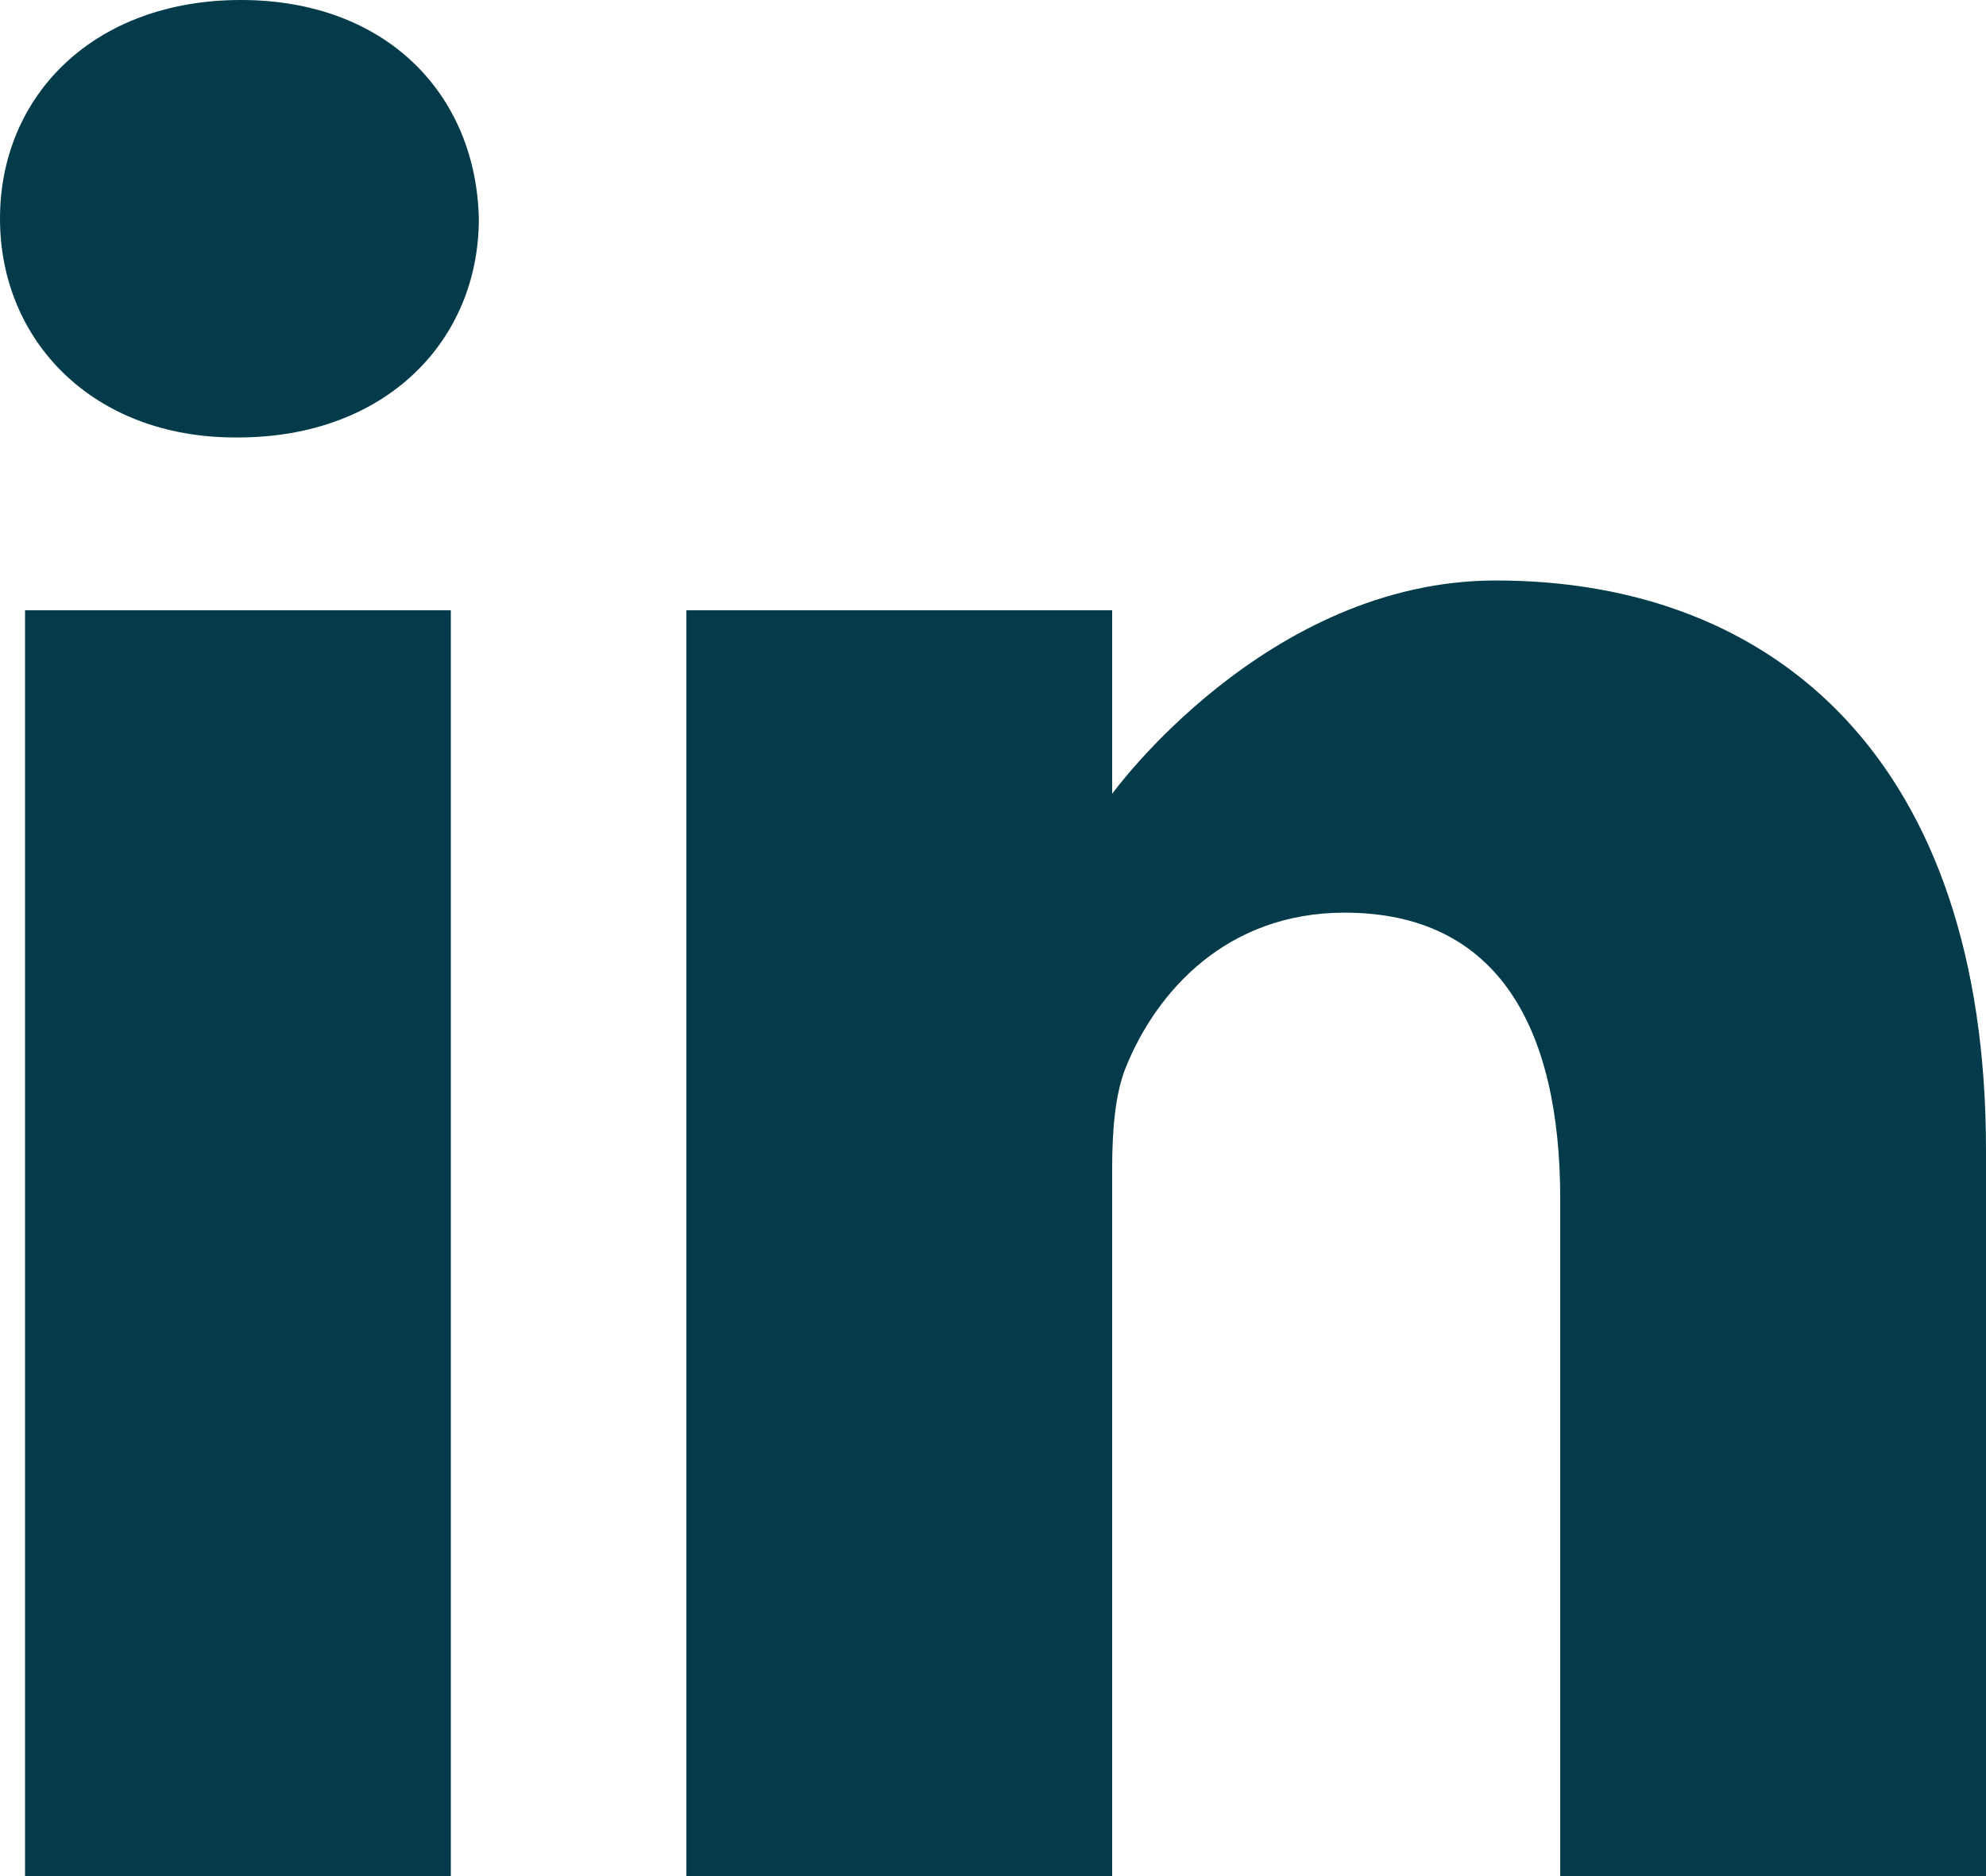
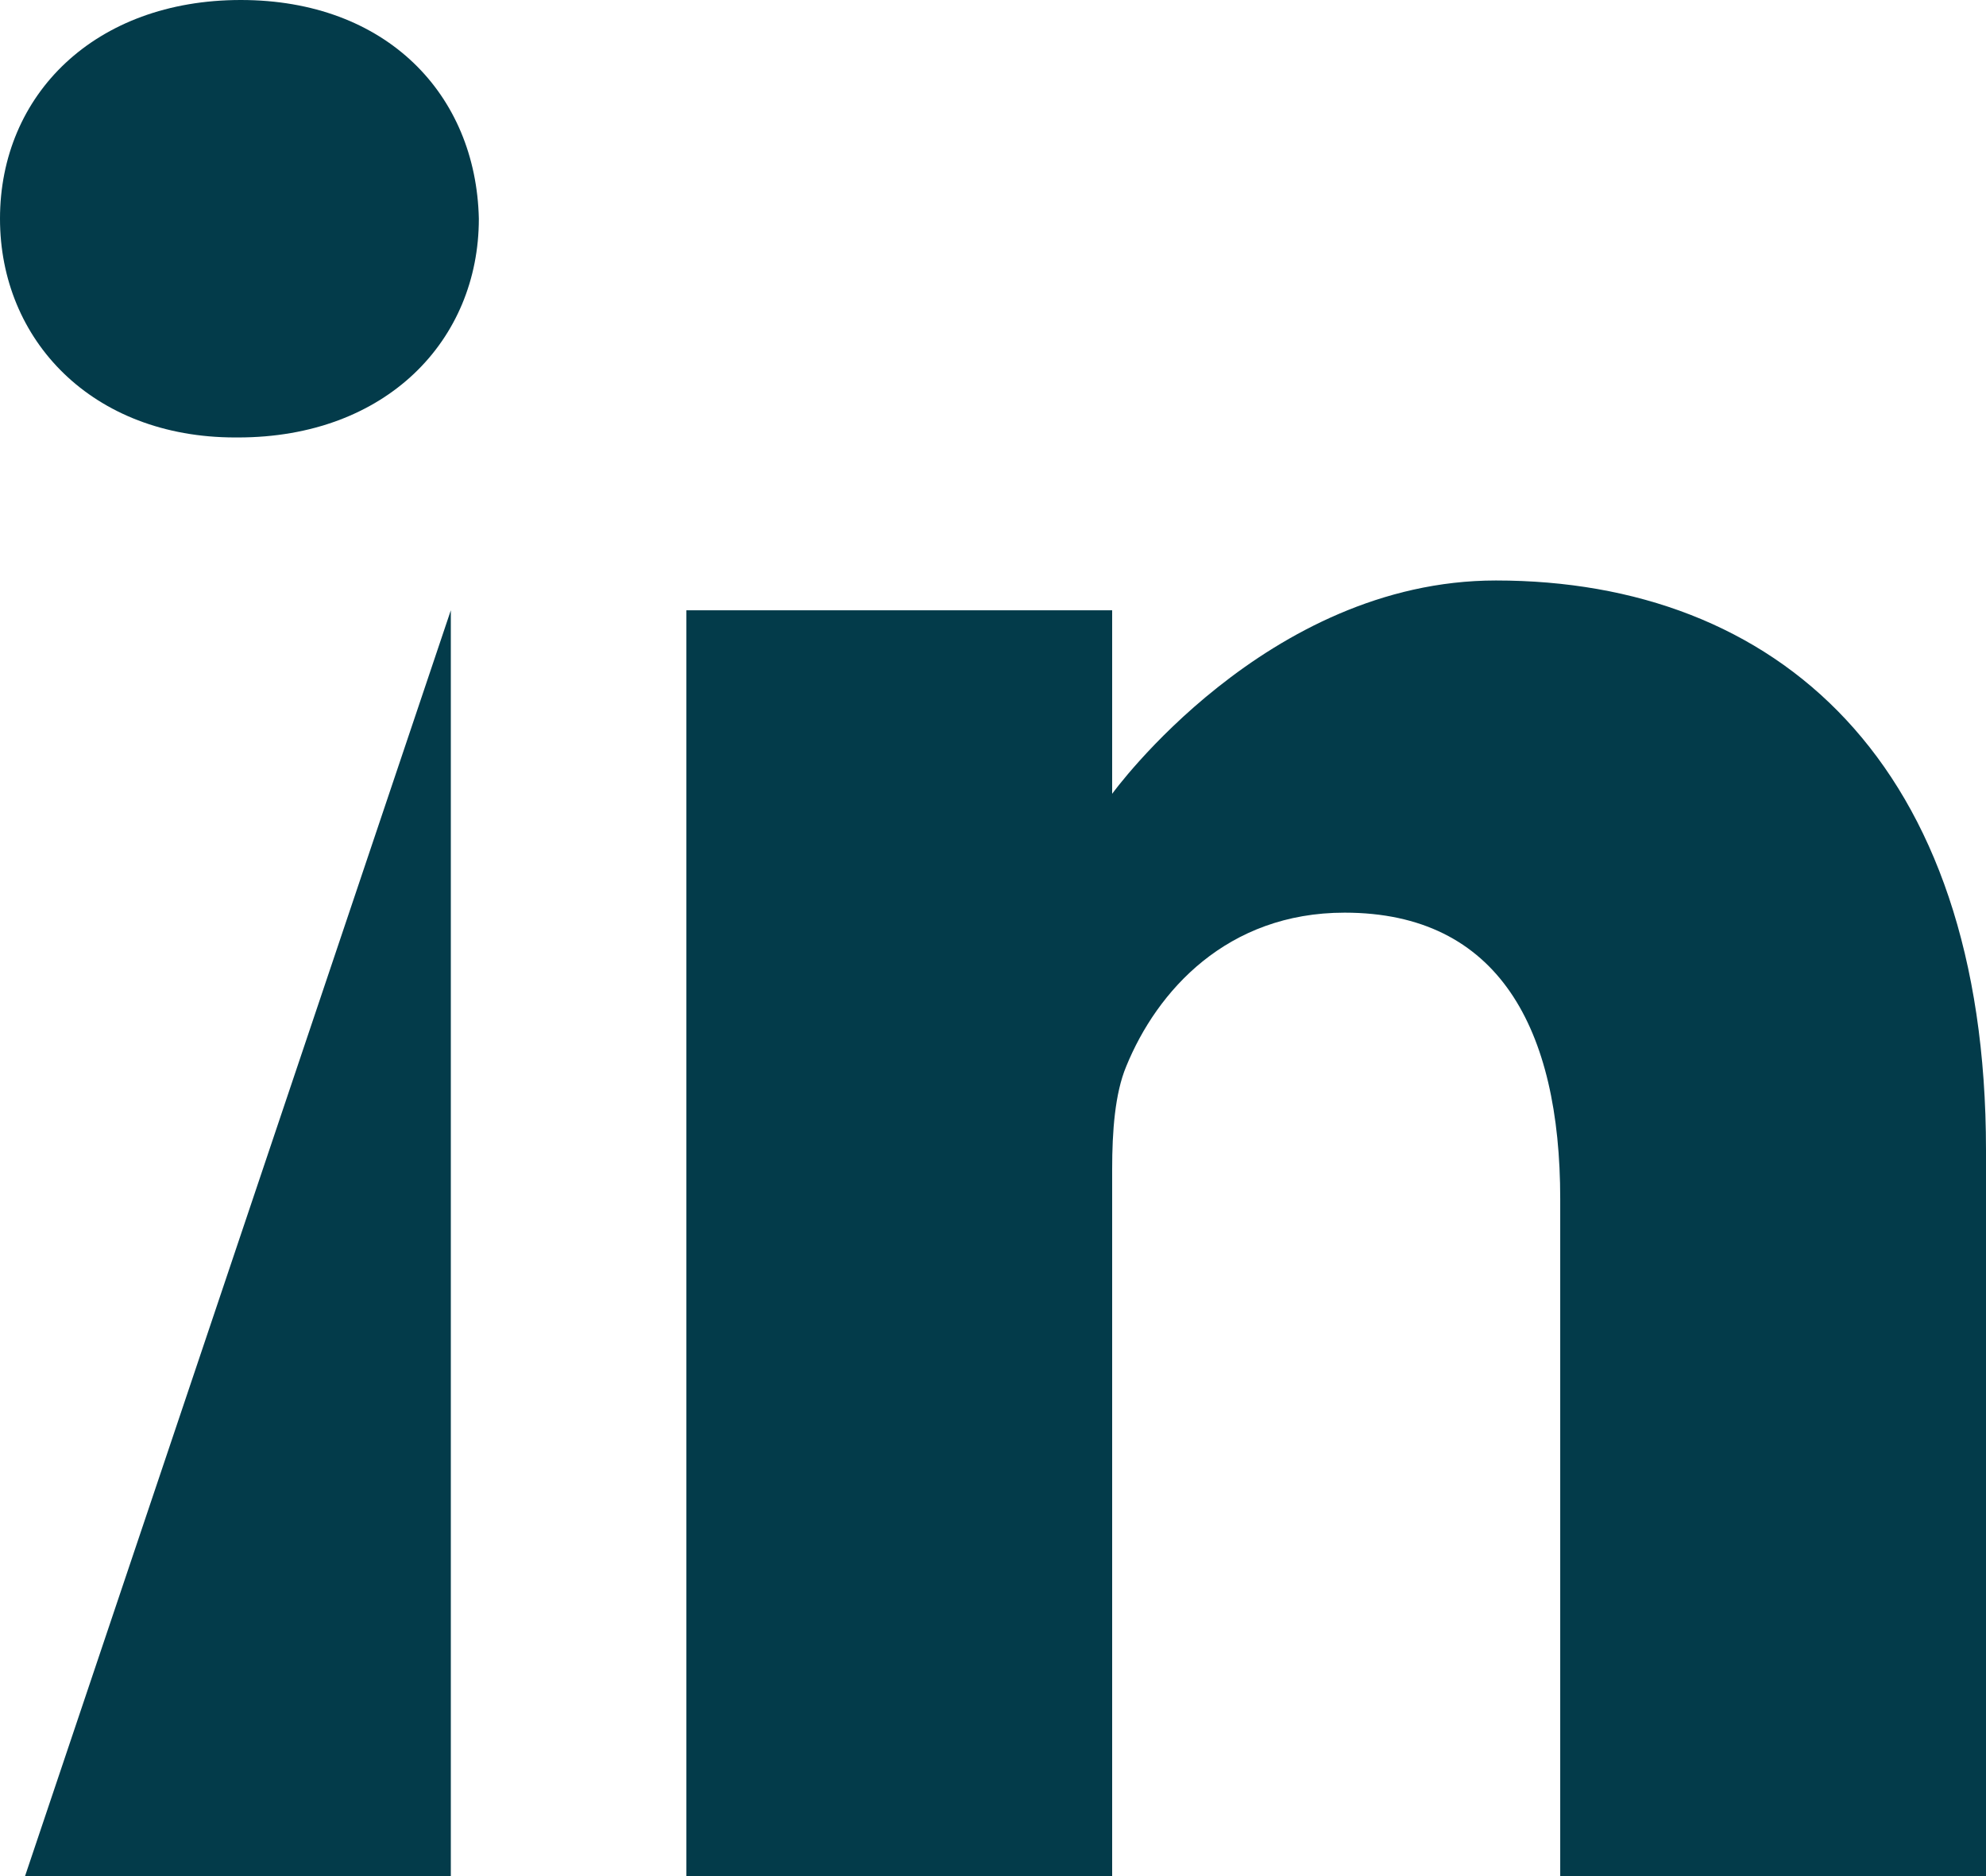
<svg xmlns="http://www.w3.org/2000/svg" width="18px" height="17px" viewBox="0 0 18 17" version="1.1">
  <title>DB3DC2F6-4619-4C98-8A9E-CB25C99DAB49</title>
  <g id="Mobile" stroke="none" stroke-width="1" fill="none" fill-rule="evenodd">
    <g id="Home" transform="translate(-195, -5313)" fill="#033B4A">
      <g id="Footer" transform="translate(0, 5058)">
        <g id="Follow-Us" transform="translate(195, 215)">
-           <path d="M4.086,45.53 L4.086,57 L0.227,57 L0.227,45.53 L4.086,45.53 Z M13.558,45.26 C16.096,45.26 18,46.9 18,50.423 L18,50.423 L18,57 L14.141,57 L14.141,50.864 C14.141,49.322 13.583,48.27 12.187,48.27 C11.121,48.27 10.486,48.979 10.207,49.664 C10.105,49.909 10.08,50.252 10.08,50.594 L10.08,50.594 L10.08,57 L6.221,57 L6.221,45.53 L10.08,45.53 L10.08,47.193 C10.08,47.193 11.476,45.26 13.558,45.26 Z M2.182,40 C3.503,40 4.315,40.856 4.34,41.982 C4.34,43.082 3.503,43.964 2.157,43.964 L2.157,43.964 L2.132,43.964 C0.836,43.964 0,43.082 0,41.982 C0,40.856 0.862,40 2.182,40 Z" id="LinkedIn-Logo" />
+           <path d="M4.086,45.53 L4.086,57 L0.227,57 L4.086,45.53 Z M13.558,45.26 C16.096,45.26 18,46.9 18,50.423 L18,50.423 L18,57 L14.141,57 L14.141,50.864 C14.141,49.322 13.583,48.27 12.187,48.27 C11.121,48.27 10.486,48.979 10.207,49.664 C10.105,49.909 10.08,50.252 10.08,50.594 L10.08,50.594 L10.08,57 L6.221,57 L6.221,45.53 L10.08,45.53 L10.08,47.193 C10.08,47.193 11.476,45.26 13.558,45.26 Z M2.182,40 C3.503,40 4.315,40.856 4.34,41.982 C4.34,43.082 3.503,43.964 2.157,43.964 L2.157,43.964 L2.132,43.964 C0.836,43.964 0,43.082 0,41.982 C0,40.856 0.862,40 2.182,40 Z" id="LinkedIn-Logo" />
        </g>
      </g>
    </g>
  </g>
</svg>